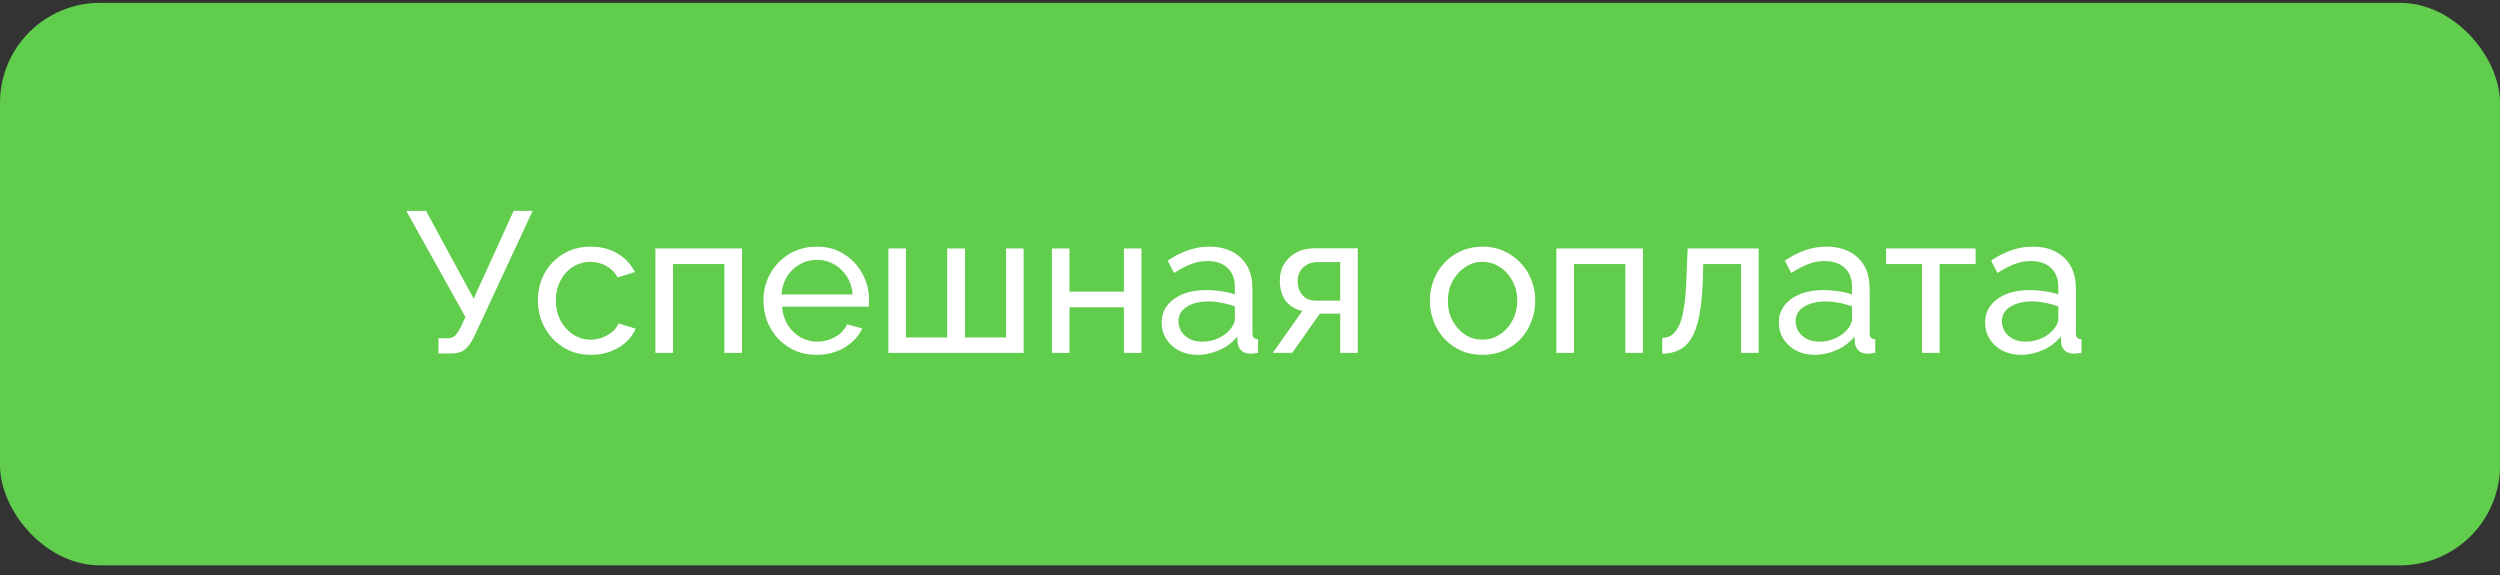
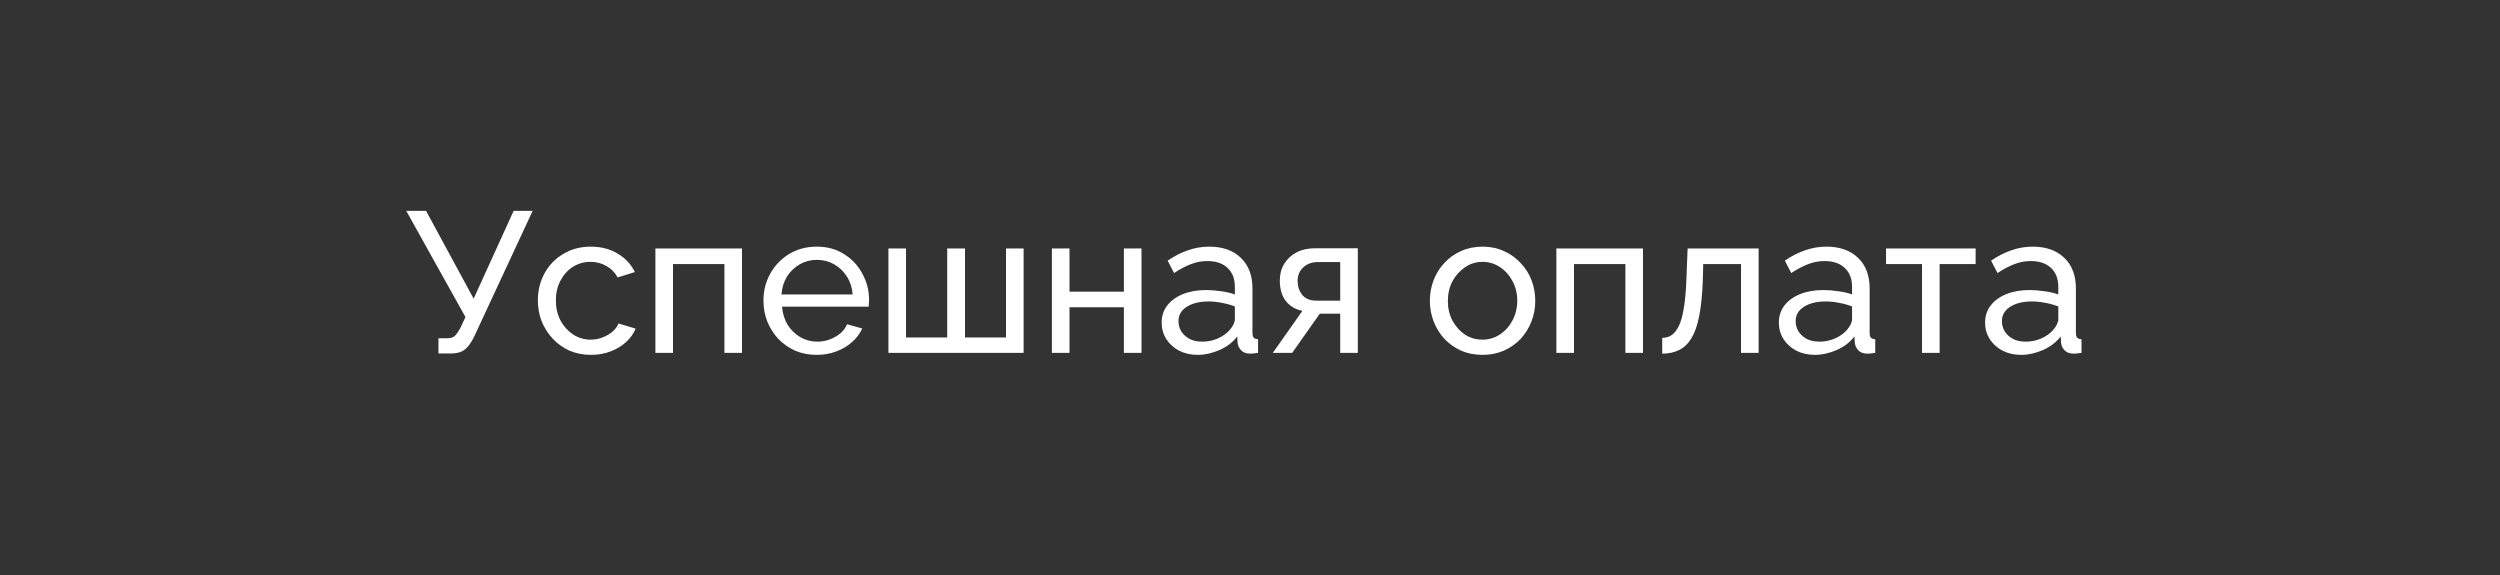
<svg xmlns="http://www.w3.org/2000/svg" width="200" height="46" viewBox="0 0 200 46" fill="none">
  <rect x="0" y="0" width="200" height="46" fill="#333333" stroke="none" />
-   <rect y="0.228" width="200" height="45" rx="8" fill="#61CD4C" />
  <path d="M35.076 28.276V27.06H35.796C36.063 27.06 36.26 26.996 36.388 26.868C36.527 26.729 36.671 26.527 36.82 26.26L37.236 25.364L32.5 16.868H34.084L37.892 23.892L41.092 16.868H42.612L37.924 26.948C37.689 27.428 37.439 27.769 37.172 27.972C36.916 28.175 36.559 28.276 36.1 28.276H35.076ZM47.285 28.388C46.656 28.388 46.08 28.276 45.557 28.052C45.045 27.817 44.597 27.497 44.213 27.092C43.84 26.687 43.547 26.223 43.333 25.7C43.13 25.177 43.029 24.623 43.029 24.036C43.029 23.247 43.205 22.527 43.557 21.876C43.909 21.225 44.405 20.708 45.045 20.324C45.685 19.929 46.426 19.732 47.269 19.732C48.09 19.732 48.805 19.919 49.413 20.292C50.032 20.655 50.49 21.145 50.789 21.764L49.413 22.196C49.2 21.801 48.901 21.497 48.517 21.284C48.133 21.06 47.706 20.948 47.237 20.948C46.725 20.948 46.256 21.081 45.829 21.348C45.413 21.615 45.083 21.983 44.837 22.452C44.592 22.911 44.469 23.439 44.469 24.036C44.469 24.623 44.592 25.156 44.837 25.636C45.093 26.105 45.429 26.479 45.845 26.756C46.272 27.033 46.741 27.172 47.253 27.172C47.584 27.172 47.898 27.113 48.197 26.996C48.507 26.879 48.773 26.724 48.997 26.532C49.232 26.329 49.392 26.111 49.477 25.876L50.853 26.292C50.682 26.697 50.421 27.06 50.069 27.38C49.728 27.689 49.317 27.935 48.837 28.116C48.368 28.297 47.85 28.388 47.285 28.388ZM52.432 28.228V19.876H59.361V28.228H57.953V21.124H53.84V28.228H52.432ZM65.332 28.388C64.703 28.388 64.127 28.276 63.604 28.052C63.092 27.817 62.644 27.503 62.26 27.108C61.887 26.703 61.593 26.239 61.38 25.716C61.177 25.193 61.076 24.639 61.076 24.052C61.076 23.263 61.257 22.543 61.62 21.892C61.983 21.241 62.484 20.719 63.124 20.324C63.775 19.929 64.516 19.732 65.348 19.732C66.191 19.732 66.921 19.935 67.54 20.34C68.169 20.735 68.655 21.257 68.996 21.908C69.348 22.548 69.524 23.241 69.524 23.988C69.524 24.095 69.519 24.201 69.508 24.308C69.508 24.404 69.503 24.479 69.492 24.532H62.564C62.607 25.076 62.756 25.561 63.012 25.988C63.279 26.404 63.62 26.735 64.036 26.98C64.452 27.215 64.9 27.332 65.38 27.332C65.892 27.332 66.372 27.204 66.82 26.948C67.279 26.692 67.593 26.356 67.764 25.94L68.98 26.276C68.799 26.681 68.527 27.044 68.164 27.364C67.812 27.684 67.391 27.935 66.9 28.116C66.42 28.297 65.897 28.388 65.332 28.388ZM62.516 23.556H68.212C68.169 23.012 68.015 22.532 67.748 22.116C67.481 21.7 67.14 21.375 66.724 21.14C66.308 20.905 65.849 20.788 65.348 20.788C64.857 20.788 64.404 20.905 63.988 21.14C63.572 21.375 63.231 21.7 62.964 22.116C62.708 22.532 62.559 23.012 62.516 23.556ZM71.073 28.228V19.876H72.481V26.996H75.777V19.876H77.201V26.996H80.481V19.876H81.889V28.228H71.073ZM84.151 28.228V19.876H85.559V23.332H89.911V19.876H91.319V28.228H89.911V24.58H85.559V28.228H84.151ZM92.933 25.812C92.933 25.279 93.082 24.82 93.381 24.436C93.691 24.041 94.112 23.737 94.645 23.524C95.178 23.311 95.797 23.204 96.501 23.204C96.874 23.204 97.269 23.236 97.685 23.3C98.101 23.353 98.469 23.439 98.789 23.556V22.948C98.789 22.308 98.597 21.807 98.213 21.444C97.829 21.071 97.285 20.884 96.581 20.884C96.123 20.884 95.68 20.969 95.253 21.14C94.837 21.3 94.394 21.535 93.925 21.844L93.413 20.852C93.957 20.479 94.501 20.201 95.045 20.02C95.589 19.828 96.154 19.732 96.741 19.732C97.808 19.732 98.65 20.031 99.269 20.628C99.888 21.215 100.197 22.036 100.197 23.092V26.628C100.197 26.799 100.229 26.927 100.293 27.012C100.368 27.087 100.485 27.129 100.645 27.14V28.228C100.506 28.249 100.384 28.265 100.277 28.276C100.181 28.287 100.101 28.292 100.037 28.292C99.707 28.292 99.456 28.201 99.285 28.02C99.125 27.839 99.034 27.647 99.013 27.444L98.981 26.916C98.618 27.385 98.144 27.748 97.557 28.004C96.971 28.26 96.389 28.388 95.813 28.388C95.258 28.388 94.763 28.276 94.325 28.052C93.888 27.817 93.546 27.508 93.301 27.124C93.056 26.729 92.933 26.292 92.933 25.812ZM98.373 26.404C98.501 26.255 98.603 26.105 98.677 25.956C98.752 25.796 98.789 25.663 98.789 25.556V24.516C98.459 24.388 98.112 24.292 97.749 24.228C97.386 24.153 97.029 24.116 96.677 24.116C95.963 24.116 95.381 24.26 94.933 24.548C94.496 24.825 94.277 25.209 94.277 25.7C94.277 25.967 94.347 26.228 94.485 26.484C94.635 26.729 94.848 26.932 95.125 27.092C95.413 27.252 95.765 27.332 96.181 27.332C96.618 27.332 97.034 27.247 97.429 27.076C97.824 26.895 98.138 26.671 98.373 26.404ZM101.825 28.228L104.193 24.868C103.649 24.761 103.211 24.505 102.881 24.1C102.55 23.684 102.385 23.129 102.385 22.436C102.385 21.935 102.502 21.492 102.737 21.108C102.971 20.724 103.297 20.42 103.713 20.196C104.139 19.972 104.635 19.86 105.201 19.86H108.625V28.228H107.217V25.092H105.585L103.377 28.228H101.825ZM105.297 24.052H107.217V20.964H105.457C104.955 20.964 104.555 21.108 104.257 21.396C103.958 21.673 103.809 22.031 103.809 22.468C103.809 22.905 103.931 23.279 104.177 23.588C104.433 23.897 104.806 24.052 105.297 24.052ZM118.597 28.388C117.967 28.388 117.397 28.276 116.885 28.052C116.373 27.817 115.93 27.503 115.557 27.108C115.183 26.703 114.895 26.239 114.693 25.716C114.49 25.193 114.389 24.644 114.389 24.068C114.389 23.481 114.49 22.927 114.693 22.404C114.895 21.881 115.183 21.423 115.557 21.028C115.93 20.623 116.373 20.308 116.885 20.084C117.407 19.849 117.983 19.732 118.613 19.732C119.231 19.732 119.797 19.849 120.309 20.084C120.821 20.308 121.263 20.623 121.637 21.028C122.021 21.423 122.314 21.881 122.517 22.404C122.719 22.927 122.821 23.481 122.821 24.068C122.821 24.644 122.719 25.193 122.517 25.716C122.314 26.239 122.026 26.703 121.653 27.108C121.279 27.503 120.831 27.817 120.309 28.052C119.797 28.276 119.226 28.388 118.597 28.388ZM115.829 24.084C115.829 24.66 115.951 25.183 116.197 25.652C116.453 26.121 116.789 26.495 117.205 26.772C117.621 27.039 118.085 27.172 118.597 27.172C119.109 27.172 119.573 27.033 119.989 26.756C120.415 26.479 120.751 26.105 120.997 25.636C121.253 25.156 121.381 24.628 121.381 24.052C121.381 23.476 121.253 22.953 120.997 22.484C120.751 22.015 120.415 21.641 119.989 21.364C119.573 21.087 119.109 20.948 118.597 20.948C118.085 20.948 117.621 21.092 117.205 21.38C116.789 21.657 116.453 22.031 116.197 22.5C115.951 22.969 115.829 23.497 115.829 24.084ZM124.511 28.228V19.876H131.439V28.228H130.031V21.124H125.919V28.228H124.511ZM132.978 28.292V27.028C133.255 27.028 133.501 26.959 133.714 26.82C133.938 26.671 134.135 26.425 134.306 26.084C134.477 25.732 134.61 25.252 134.706 24.644C134.813 24.025 134.882 23.241 134.914 22.292L135.01 19.876H140.69V28.228H139.282V21.124H136.258L136.226 22.42C136.183 23.561 136.087 24.511 135.938 25.268C135.789 26.025 135.581 26.623 135.314 27.06C135.047 27.497 134.717 27.812 134.322 28.004C133.938 28.196 133.49 28.292 132.978 28.292ZM142.308 25.812C142.308 25.279 142.457 24.82 142.756 24.436C143.065 24.041 143.487 23.737 144.02 23.524C144.553 23.311 145.172 23.204 145.876 23.204C146.249 23.204 146.644 23.236 147.06 23.3C147.476 23.353 147.844 23.439 148.164 23.556V22.948C148.164 22.308 147.972 21.807 147.588 21.444C147.204 21.071 146.66 20.884 145.956 20.884C145.497 20.884 145.055 20.969 144.628 21.14C144.212 21.3 143.769 21.535 143.3 21.844L142.788 20.852C143.332 20.479 143.876 20.201 144.42 20.02C144.964 19.828 145.529 19.732 146.116 19.732C147.183 19.732 148.025 20.031 148.644 20.628C149.263 21.215 149.572 22.036 149.572 23.092V26.628C149.572 26.799 149.604 26.927 149.668 27.012C149.743 27.087 149.86 27.129 150.02 27.14V28.228C149.881 28.249 149.759 28.265 149.652 28.276C149.556 28.287 149.476 28.292 149.412 28.292C149.081 28.292 148.831 28.201 148.66 28.02C148.5 27.839 148.409 27.647 148.388 27.444L148.356 26.916C147.993 27.385 147.519 27.748 146.932 28.004C146.345 28.26 145.764 28.388 145.188 28.388C144.633 28.388 144.137 28.276 143.7 28.052C143.263 27.817 142.921 27.508 142.676 27.124C142.431 26.729 142.308 26.292 142.308 25.812ZM147.748 26.404C147.876 26.255 147.977 26.105 148.052 25.956C148.127 25.796 148.164 25.663 148.164 25.556V24.516C147.833 24.388 147.487 24.292 147.124 24.228C146.761 24.153 146.404 24.116 146.052 24.116C145.337 24.116 144.756 24.26 144.308 24.548C143.871 24.825 143.652 25.209 143.652 25.7C143.652 25.967 143.721 26.228 143.86 26.484C144.009 26.729 144.223 26.932 144.5 27.092C144.788 27.252 145.14 27.332 145.556 27.332C145.993 27.332 146.409 27.247 146.804 27.076C147.199 26.895 147.513 26.671 147.748 26.404ZM153.762 28.228V21.124H150.882V19.876H158.05V21.124H155.17V28.228H153.762ZM158.808 25.812C158.808 25.279 158.957 24.82 159.256 24.436C159.565 24.041 159.987 23.737 160.52 23.524C161.053 23.311 161.672 23.204 162.376 23.204C162.749 23.204 163.144 23.236 163.56 23.3C163.976 23.353 164.344 23.439 164.664 23.556V22.948C164.664 22.308 164.472 21.807 164.088 21.444C163.704 21.071 163.16 20.884 162.456 20.884C161.997 20.884 161.555 20.969 161.128 21.14C160.712 21.3 160.269 21.535 159.8 21.844L159.288 20.852C159.832 20.479 160.376 20.201 160.92 20.02C161.464 19.828 162.029 19.732 162.616 19.732C163.683 19.732 164.525 20.031 165.144 20.628C165.763 21.215 166.072 22.036 166.072 23.092V26.628C166.072 26.799 166.104 26.927 166.168 27.012C166.243 27.087 166.36 27.129 166.52 27.14V28.228C166.381 28.249 166.259 28.265 166.152 28.276C166.056 28.287 165.976 28.292 165.912 28.292C165.581 28.292 165.331 28.201 165.16 28.02C165 27.839 164.909 27.647 164.888 27.444L164.856 26.916C164.493 27.385 164.019 27.748 163.432 28.004C162.845 28.26 162.264 28.388 161.688 28.388C161.133 28.388 160.637 28.276 160.2 28.052C159.763 27.817 159.421 27.508 159.176 27.124C158.931 26.729 158.808 26.292 158.808 25.812ZM164.248 26.404C164.376 26.255 164.477 26.105 164.552 25.956C164.627 25.796 164.664 25.663 164.664 25.556V24.516C164.333 24.388 163.987 24.292 163.624 24.228C163.261 24.153 162.904 24.116 162.552 24.116C161.837 24.116 161.256 24.26 160.808 24.548C160.371 24.825 160.152 25.209 160.152 25.7C160.152 25.967 160.221 26.228 160.36 26.484C160.509 26.729 160.723 26.932 161 27.092C161.288 27.252 161.64 27.332 162.056 27.332C162.493 27.332 162.909 27.247 163.304 27.076C163.699 26.895 164.013 26.671 164.248 26.404Z" fill="white" />
</svg>